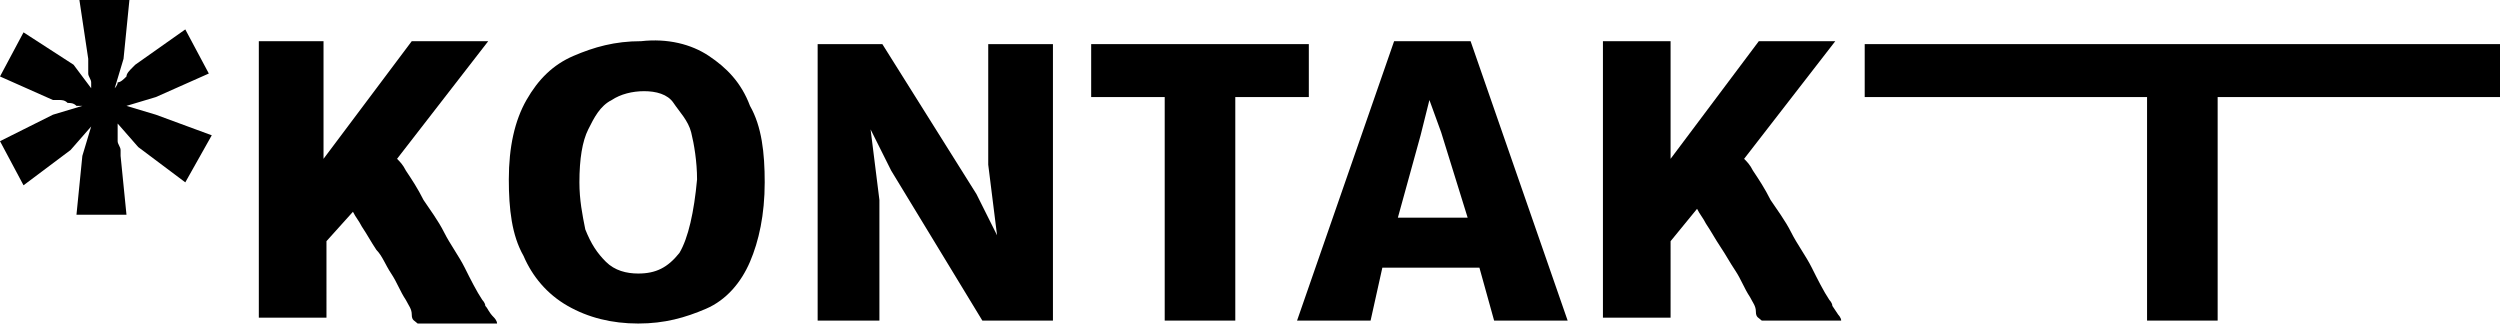
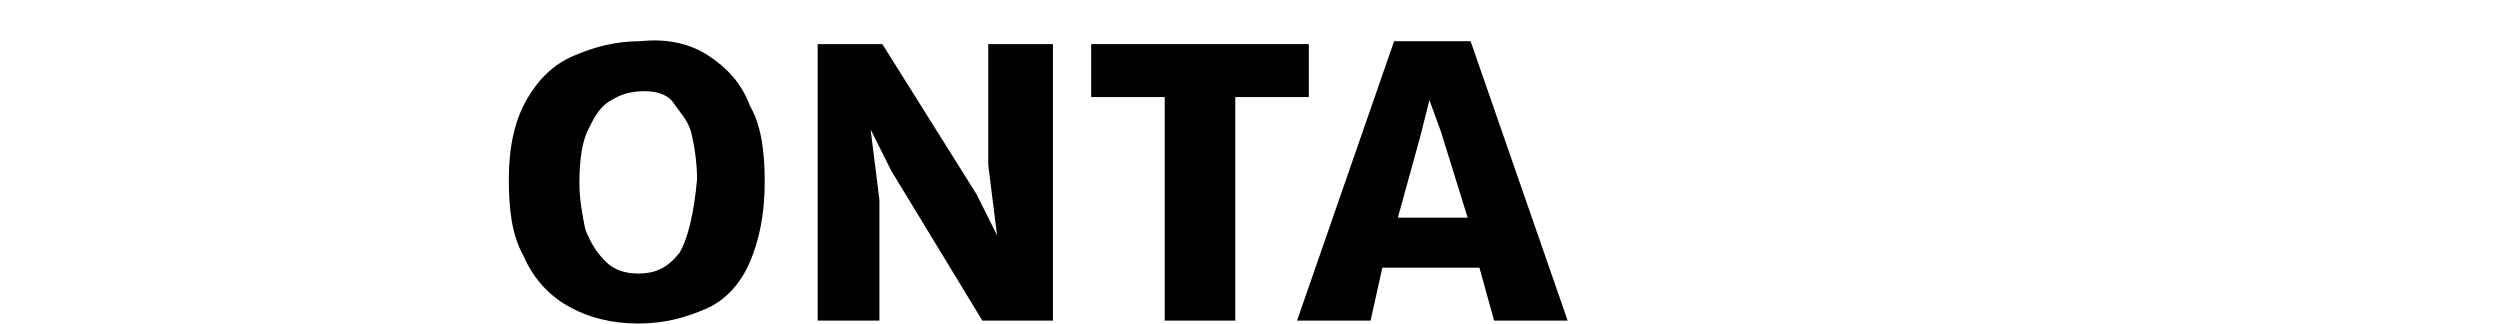
<svg xmlns="http://www.w3.org/2000/svg" version="1.1" id="Ebene_1" x="0px" y="0px" viewBox="0 0 85 11" style="enable-background:new 0 0 85 11;" xml:space="preserve">
  <g>
-     <path d="M4.3,3.6l1-0.3l1.8-0.8L6.3,1L4.6,2.2c0,0-0.1,0.1-0.1,0.1C4.4,2.4,4.3,2.5,4.3,2.6C4.2,2.7,4.1,2.8,4,2.8 C4,2.9,3.9,3,3.9,3l0.3-1l0.2-2H2.7l0.3,2c0,0,0,0.1,0,0.2C3,2.3,3,2.4,3,2.5c0,0.1,0.1,0.2,0.1,0.3c0,0.1,0,0.1,0,0.2L2.5,2.2 L0.8,1.1L0,2.6l1.8,0.8c0,0,0.1,0,0.2,0c0.1,0,0.2,0,0.3,0.1c0.1,0,0.2,0,0.3,0.1c0.1,0,0.2,0,0.2,0l-1,0.3L0,4.8l0.8,1.5l1.6-1.2 l0.7-0.8l-0.3,1l-0.2,2h1.7l-0.2-2c0,0,0-0.1,0-0.2c0-0.1-0.1-0.2-0.1-0.3C4,4.6,4,4.5,4,4.4c0-0.1,0-0.1,0-0.2L4.7,5l1.6,1.2 l0.9-1.6L5.3,3.9L4.3,3.6z" />
    <path d="M24.1,1.9c-0.6-0.4-1.4-0.6-2.3-0.5c-0.9,0-1.6,0.2-2.3,0.5s-1.2,0.8-1.6,1.5c-0.4,0.7-0.6,1.6-0.6,2.7 c0,1,0.1,1.9,0.5,2.6c0.3,0.7,0.8,1.3,1.5,1.7c0.7,0.4,1.5,0.6,2.4,0.6c0.9,0,1.6-0.2,2.3-0.5s1.2-0.9,1.5-1.6 C25.8,8.2,26,7.3,26,6.2c0-1-0.1-1.9-0.5-2.6C25.2,2.8,24.7,2.3,24.1,1.9z M23.1,8.6c-0.4,0.5-0.8,0.7-1.4,0.7 c-0.4,0-0.8-0.1-1.1-0.4c-0.3-0.3-0.5-0.6-0.7-1.1c-0.1-0.5-0.2-1-0.2-1.6c0-0.8,0.1-1.4,0.3-1.8c0.2-0.4,0.4-0.8,0.8-1 c0.3-0.2,0.7-0.3,1.1-0.3c0.4,0,0.8,0.1,1,0.4s0.5,0.6,0.6,1c0.1,0.4,0.2,1,0.2,1.6C23.6,7.2,23.4,8.1,23.1,8.6z" />
-     <path d="M16.5,10.4c0-0.1-0.1-0.2-0.1-0.2c-0.2-0.3-0.4-0.7-0.6-1.1c-0.2-0.4-0.5-0.8-0.7-1.2c-0.2-0.4-0.5-0.8-0.7-1.1 c-0.2-0.4-0.4-0.7-0.6-1c-0.1-0.2-0.2-0.3-0.3-0.4l3.1-4h-2.6l-3,4v-4H8.8v9.4h2.3V8.2L12,7.2c0.1,0.2,0.2,0.3,0.3,0.5 c0.2,0.3,0.3,0.5,0.5,0.8C13,8.7,13.1,9,13.3,9.3c0.2,0.3,0.3,0.6,0.5,0.9c0.1,0.2,0.2,0.3,0.2,0.5s0.1,0.2,0.2,0.3h2.7 c0-0.1-0.1-0.2-0.1-0.2C16.6,10.6,16.6,10.5,16.5,10.4z" />
-     <polygon points="63.4,1.5 63.4,3.3 73,3.3 73,10.9 75.4,10.9 75.4,3.3 85,3.3 85,1.5 " />
    <path d="M47.4,1.4l-3.3,9.5h2.5L47,9.1h3.3l0.5,1.8h2.5L50,1.4H47.4z M47.5,7.5l0.8-2.9l0.3-1.2L49,4.5l0.9,2.9H47.5z" />
-     <path d="M62.3,10.4c0-0.1-0.1-0.2-0.1-0.2c-0.2-0.3-0.4-0.7-0.6-1.1c-0.2-0.4-0.5-0.8-0.7-1.2c-0.2-0.4-0.5-0.8-0.7-1.1 c-0.2-0.4-0.4-0.7-0.6-1c-0.1-0.2-0.2-0.3-0.3-0.4l3.1-4h-2.6l-3,4v-4h-2.3v9.4h2.3V8.2l0.9-1.1c0.1,0.2,0.2,0.3,0.3,0.5 c0.2,0.3,0.3,0.5,0.5,0.8c0.2,0.3,0.3,0.5,0.5,0.8c0.2,0.3,0.3,0.6,0.5,0.9c0.1,0.2,0.2,0.3,0.2,0.5s0.1,0.2,0.2,0.3h2.7 c0-0.1-0.1-0.2-0.1-0.2L62.3,10.4z" />
    <polygon points="33.6,5.6 33.9,8 33.2,6.6 30,1.5 27.8,1.5 27.8,10.9 29.9,10.9 29.9,6.8 29.6,4.4 30.3,5.8 33.4,10.9 35.8,10.9 35.8,1.5 33.6,1.5 " />
    <polygon points="44.5,1.5 37.1,1.5 37.1,3.3 39.6,3.3 39.6,10.9 42,10.9 42,3.3 44.5,3.3 " />
  </g>
</svg>